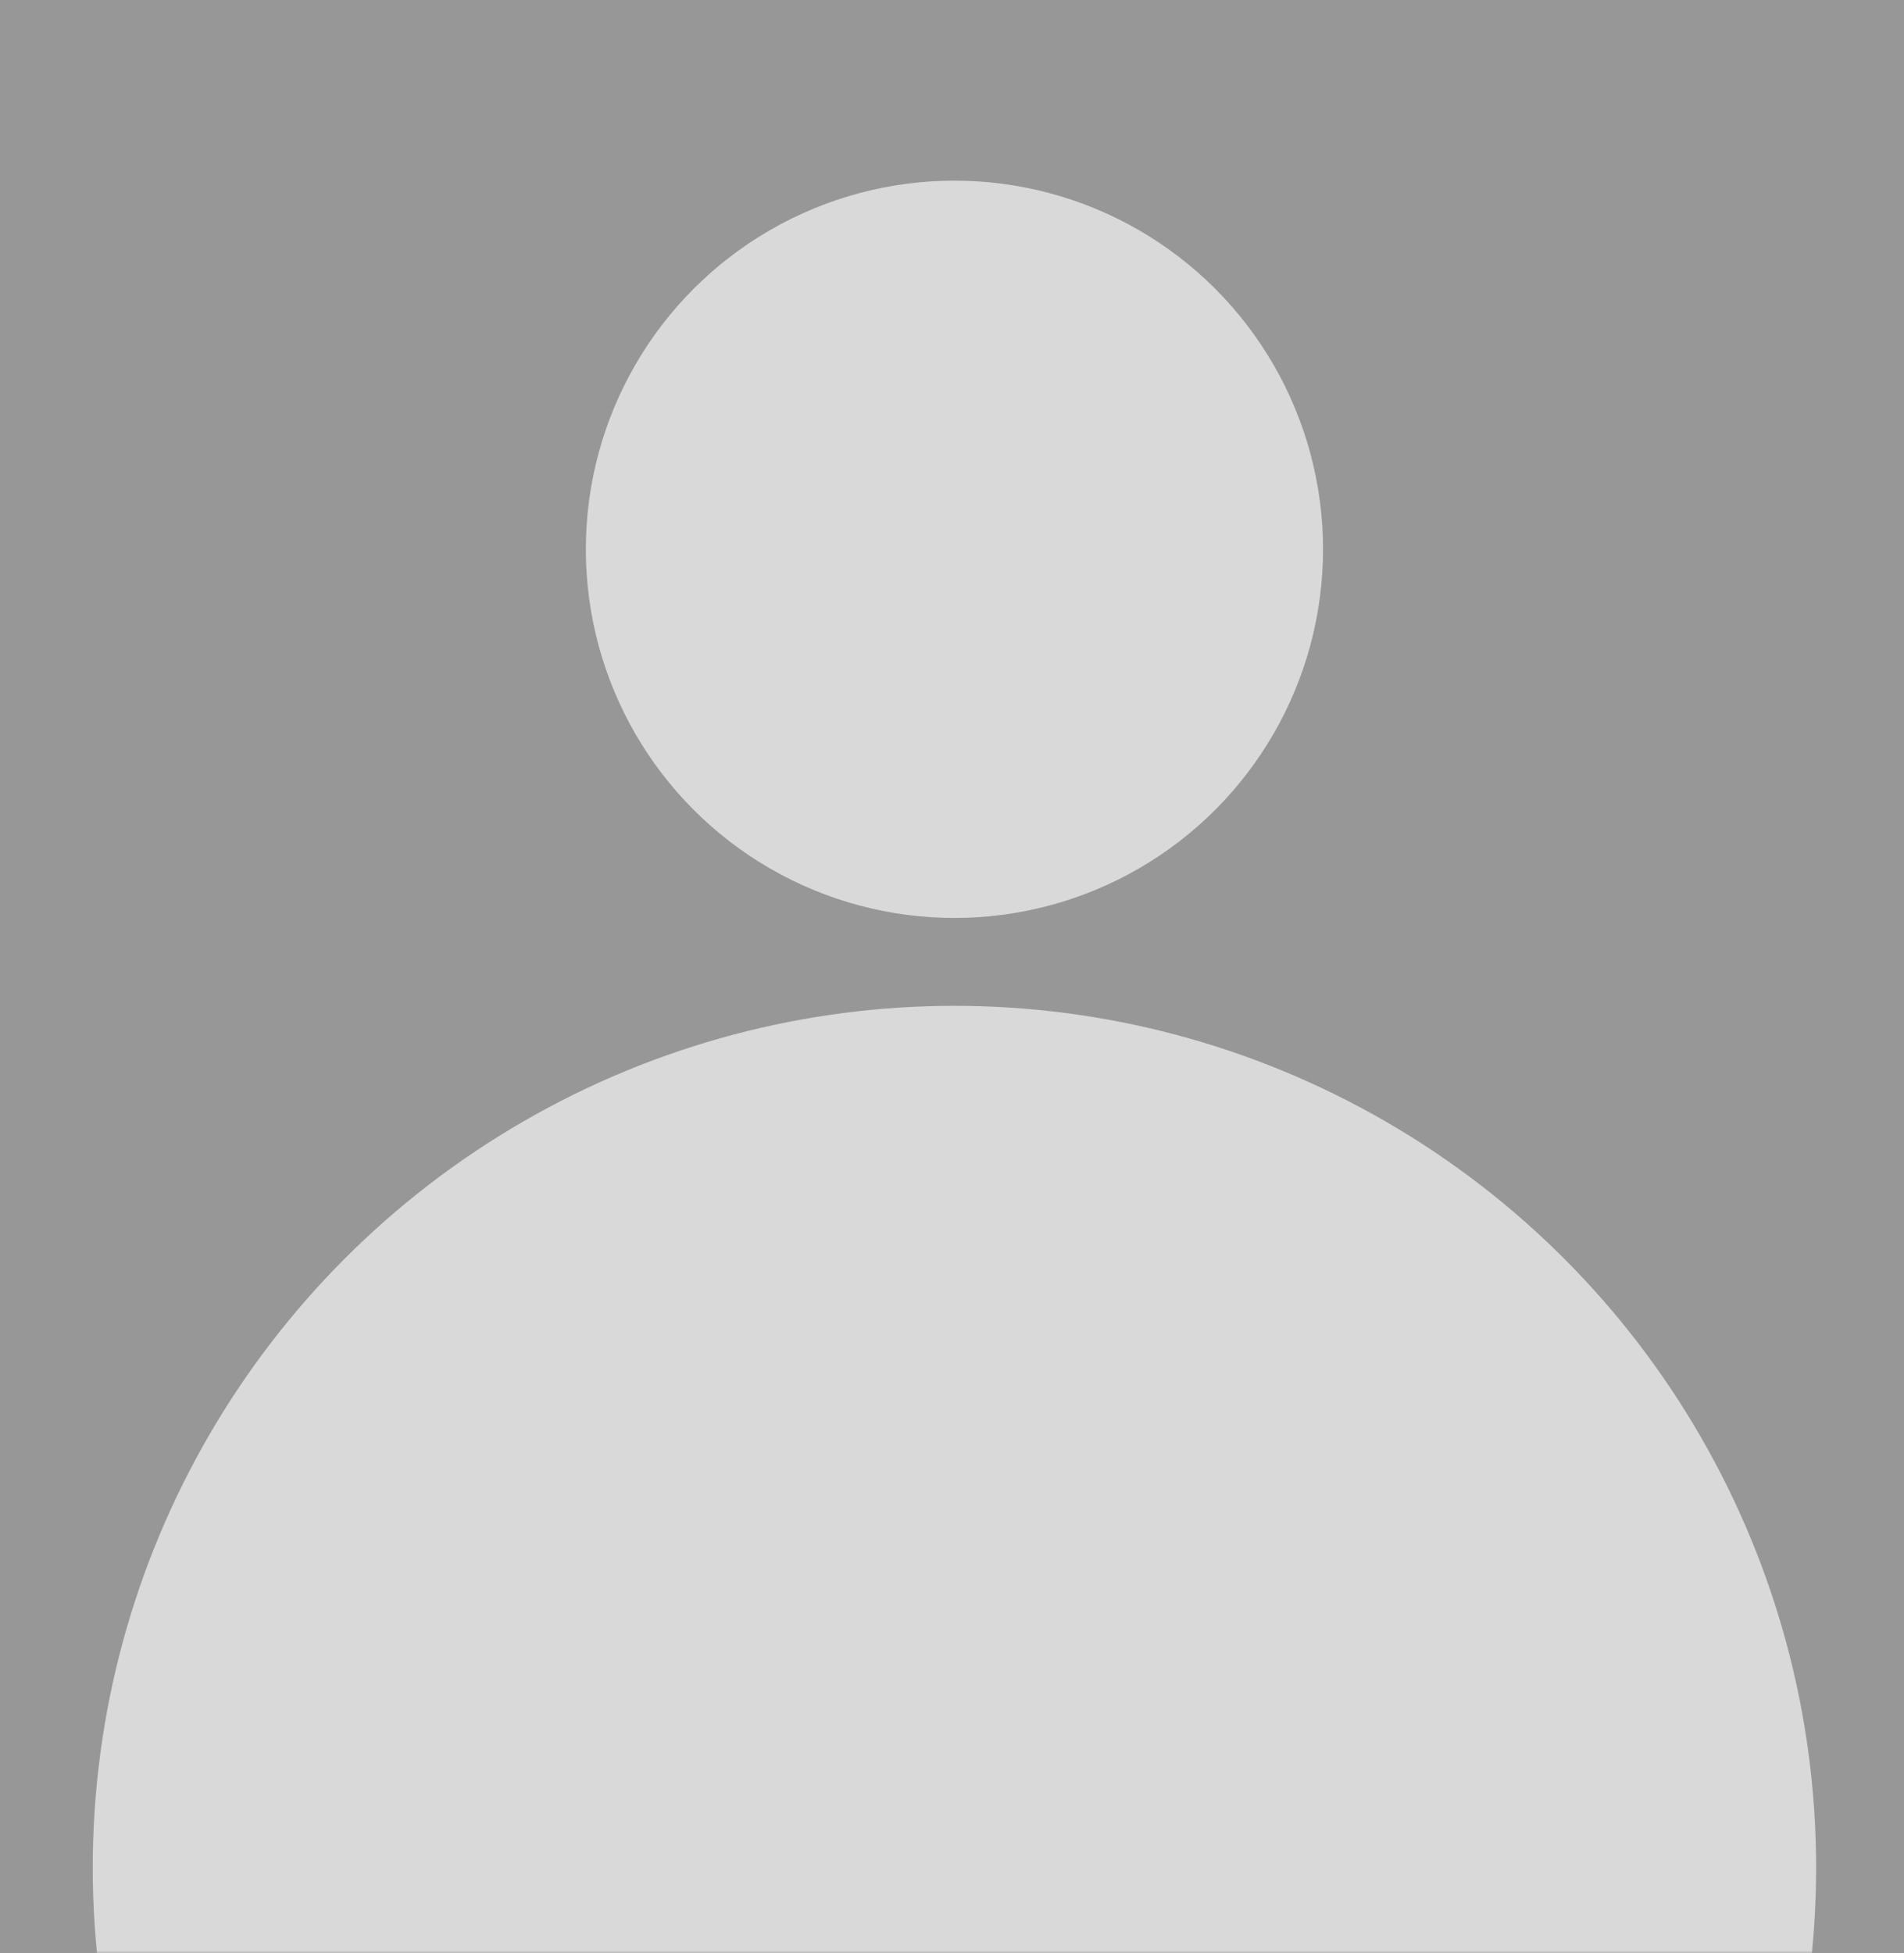
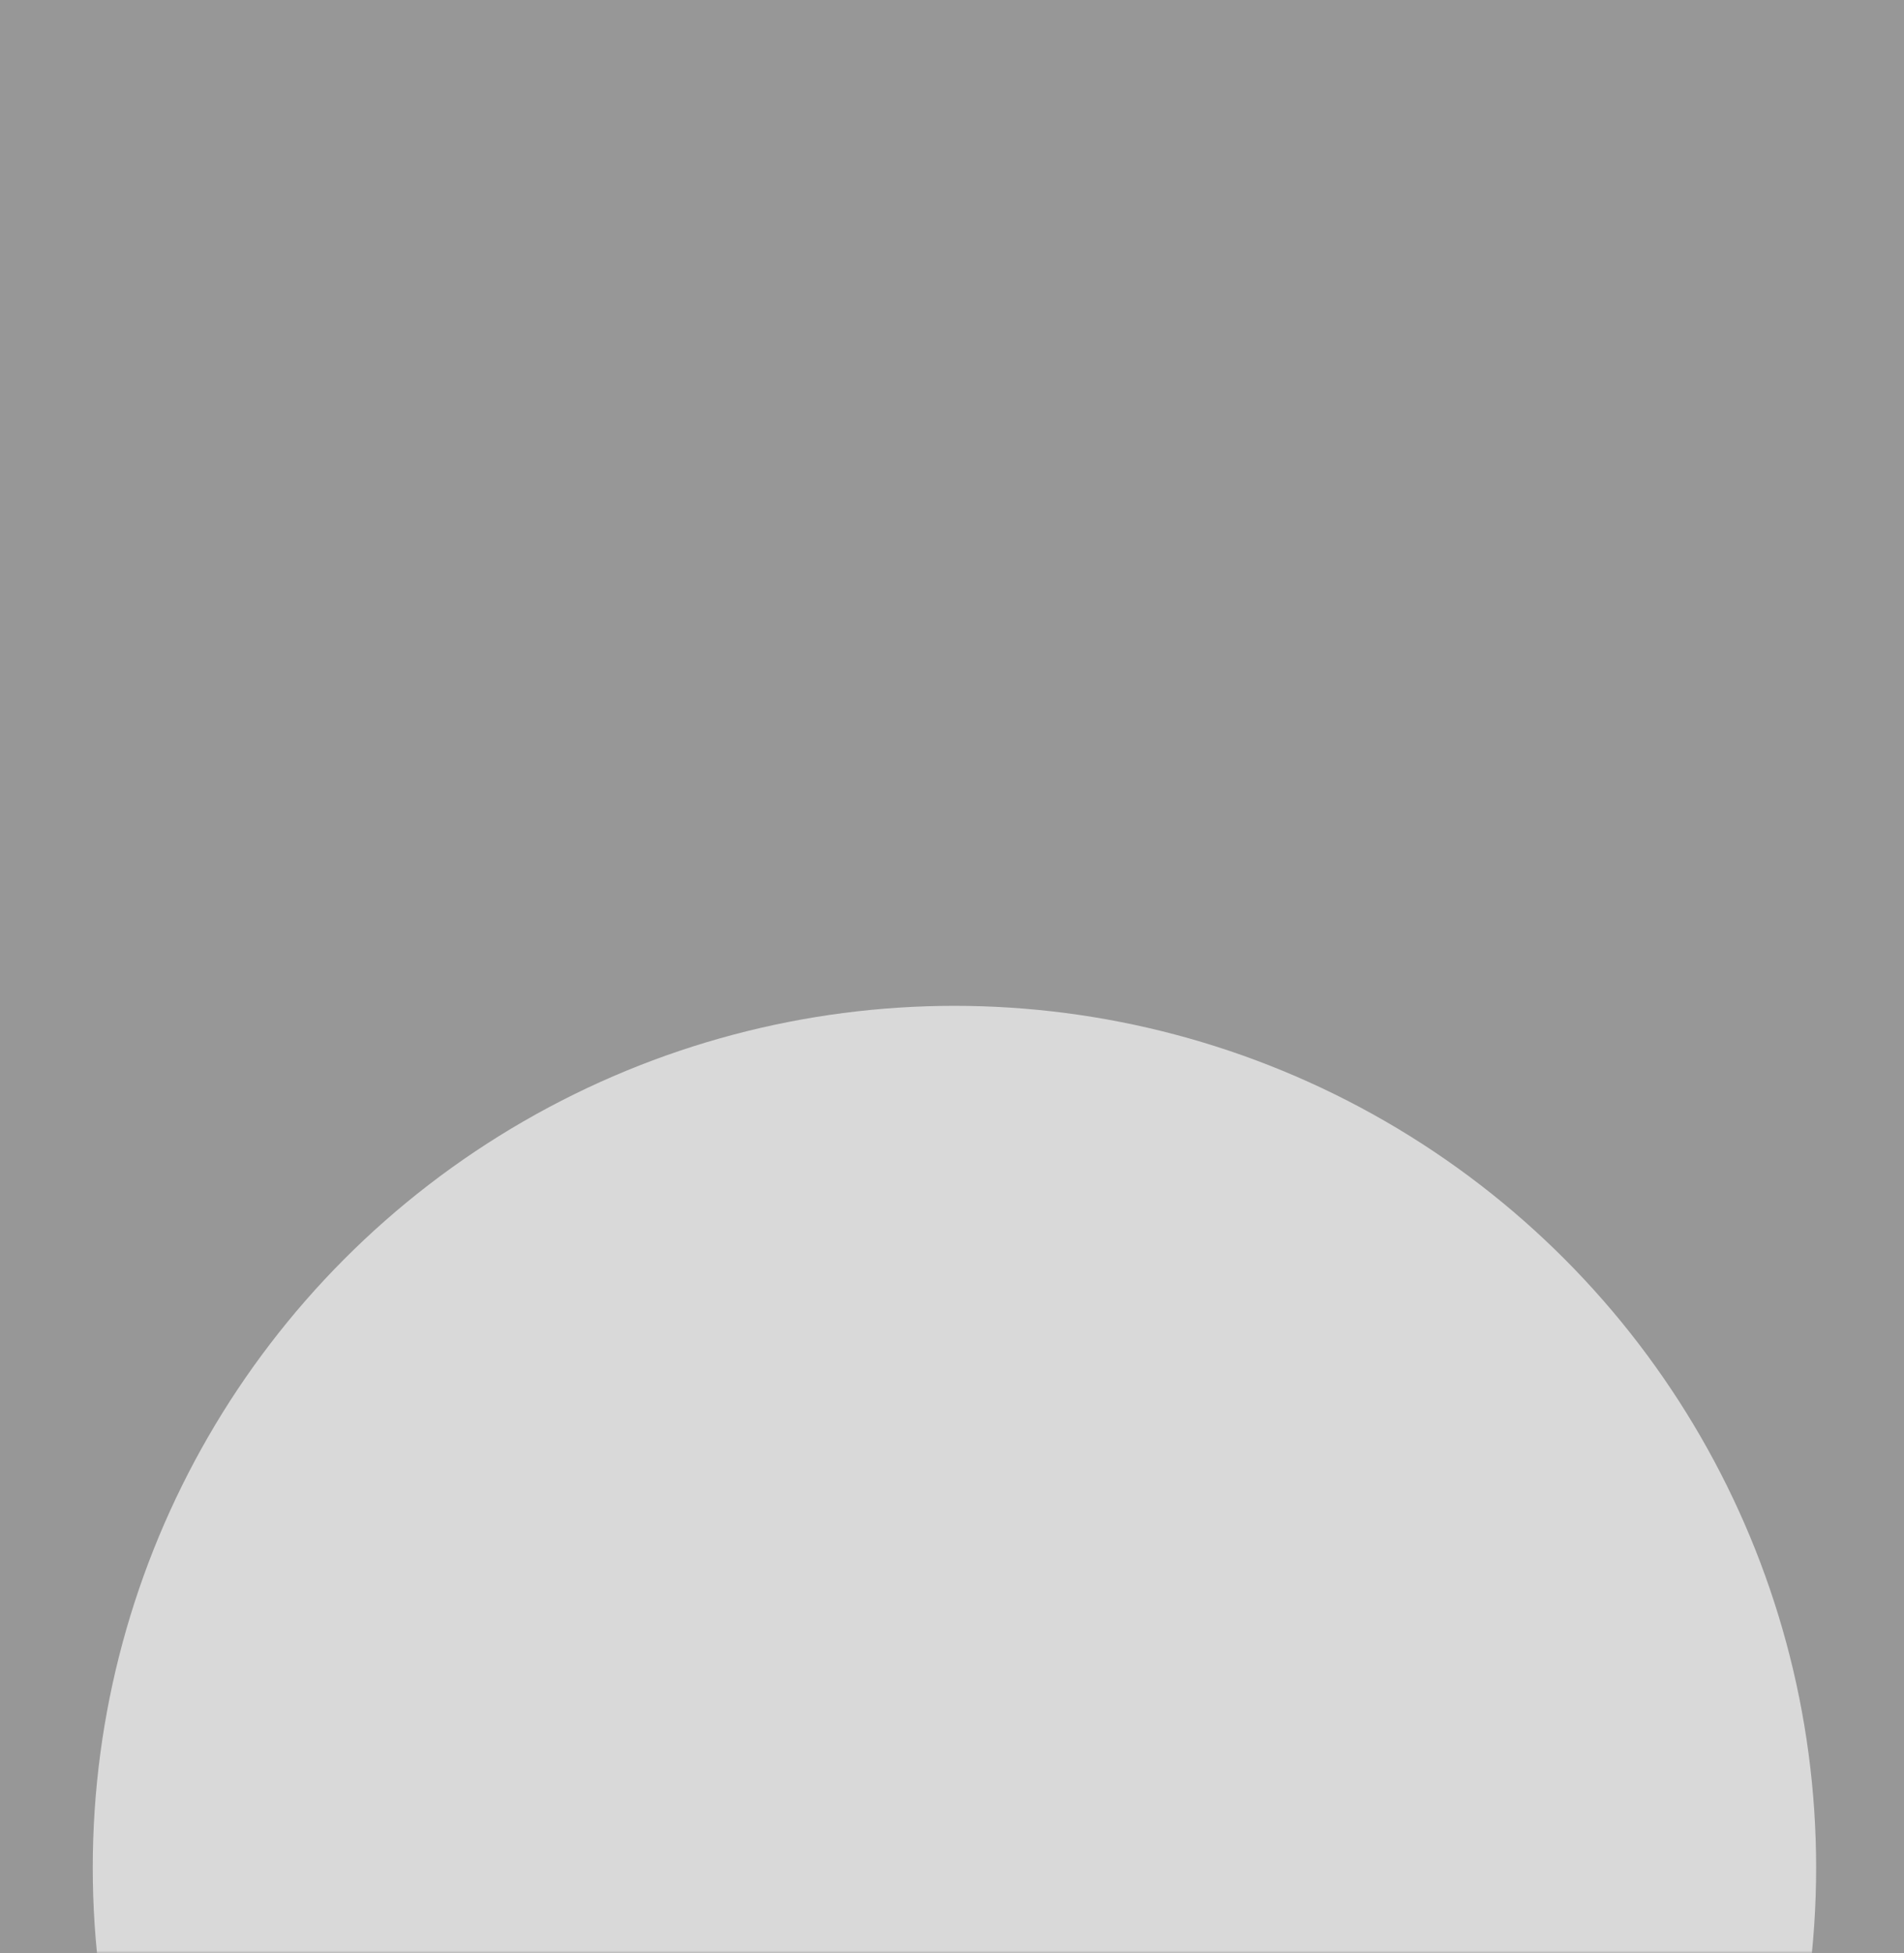
<svg xmlns="http://www.w3.org/2000/svg" width="390" height="400" fill="none" viewBox="0 0 390 400">
  <path fill="#979797" d="M0 0h390v400H0z" />
  <mask id="a" width="390" height="400" x="0" y="0" maskUnits="userSpaceOnUse" style="mask-type:alpha">
    <path fill="#979797" d="M0 0h390v400H0z" />
    <path fill="#F58220" d="M0 0h390v400H0z" />
  </mask>
  <g fill="#D9D9D9" mask="url(#a)">
-     <circle cx="195.5" cy="112.5" r="75.5" />
    <circle cx="195.5" cy="382.5" r="176.5" />
  </g>
</svg>